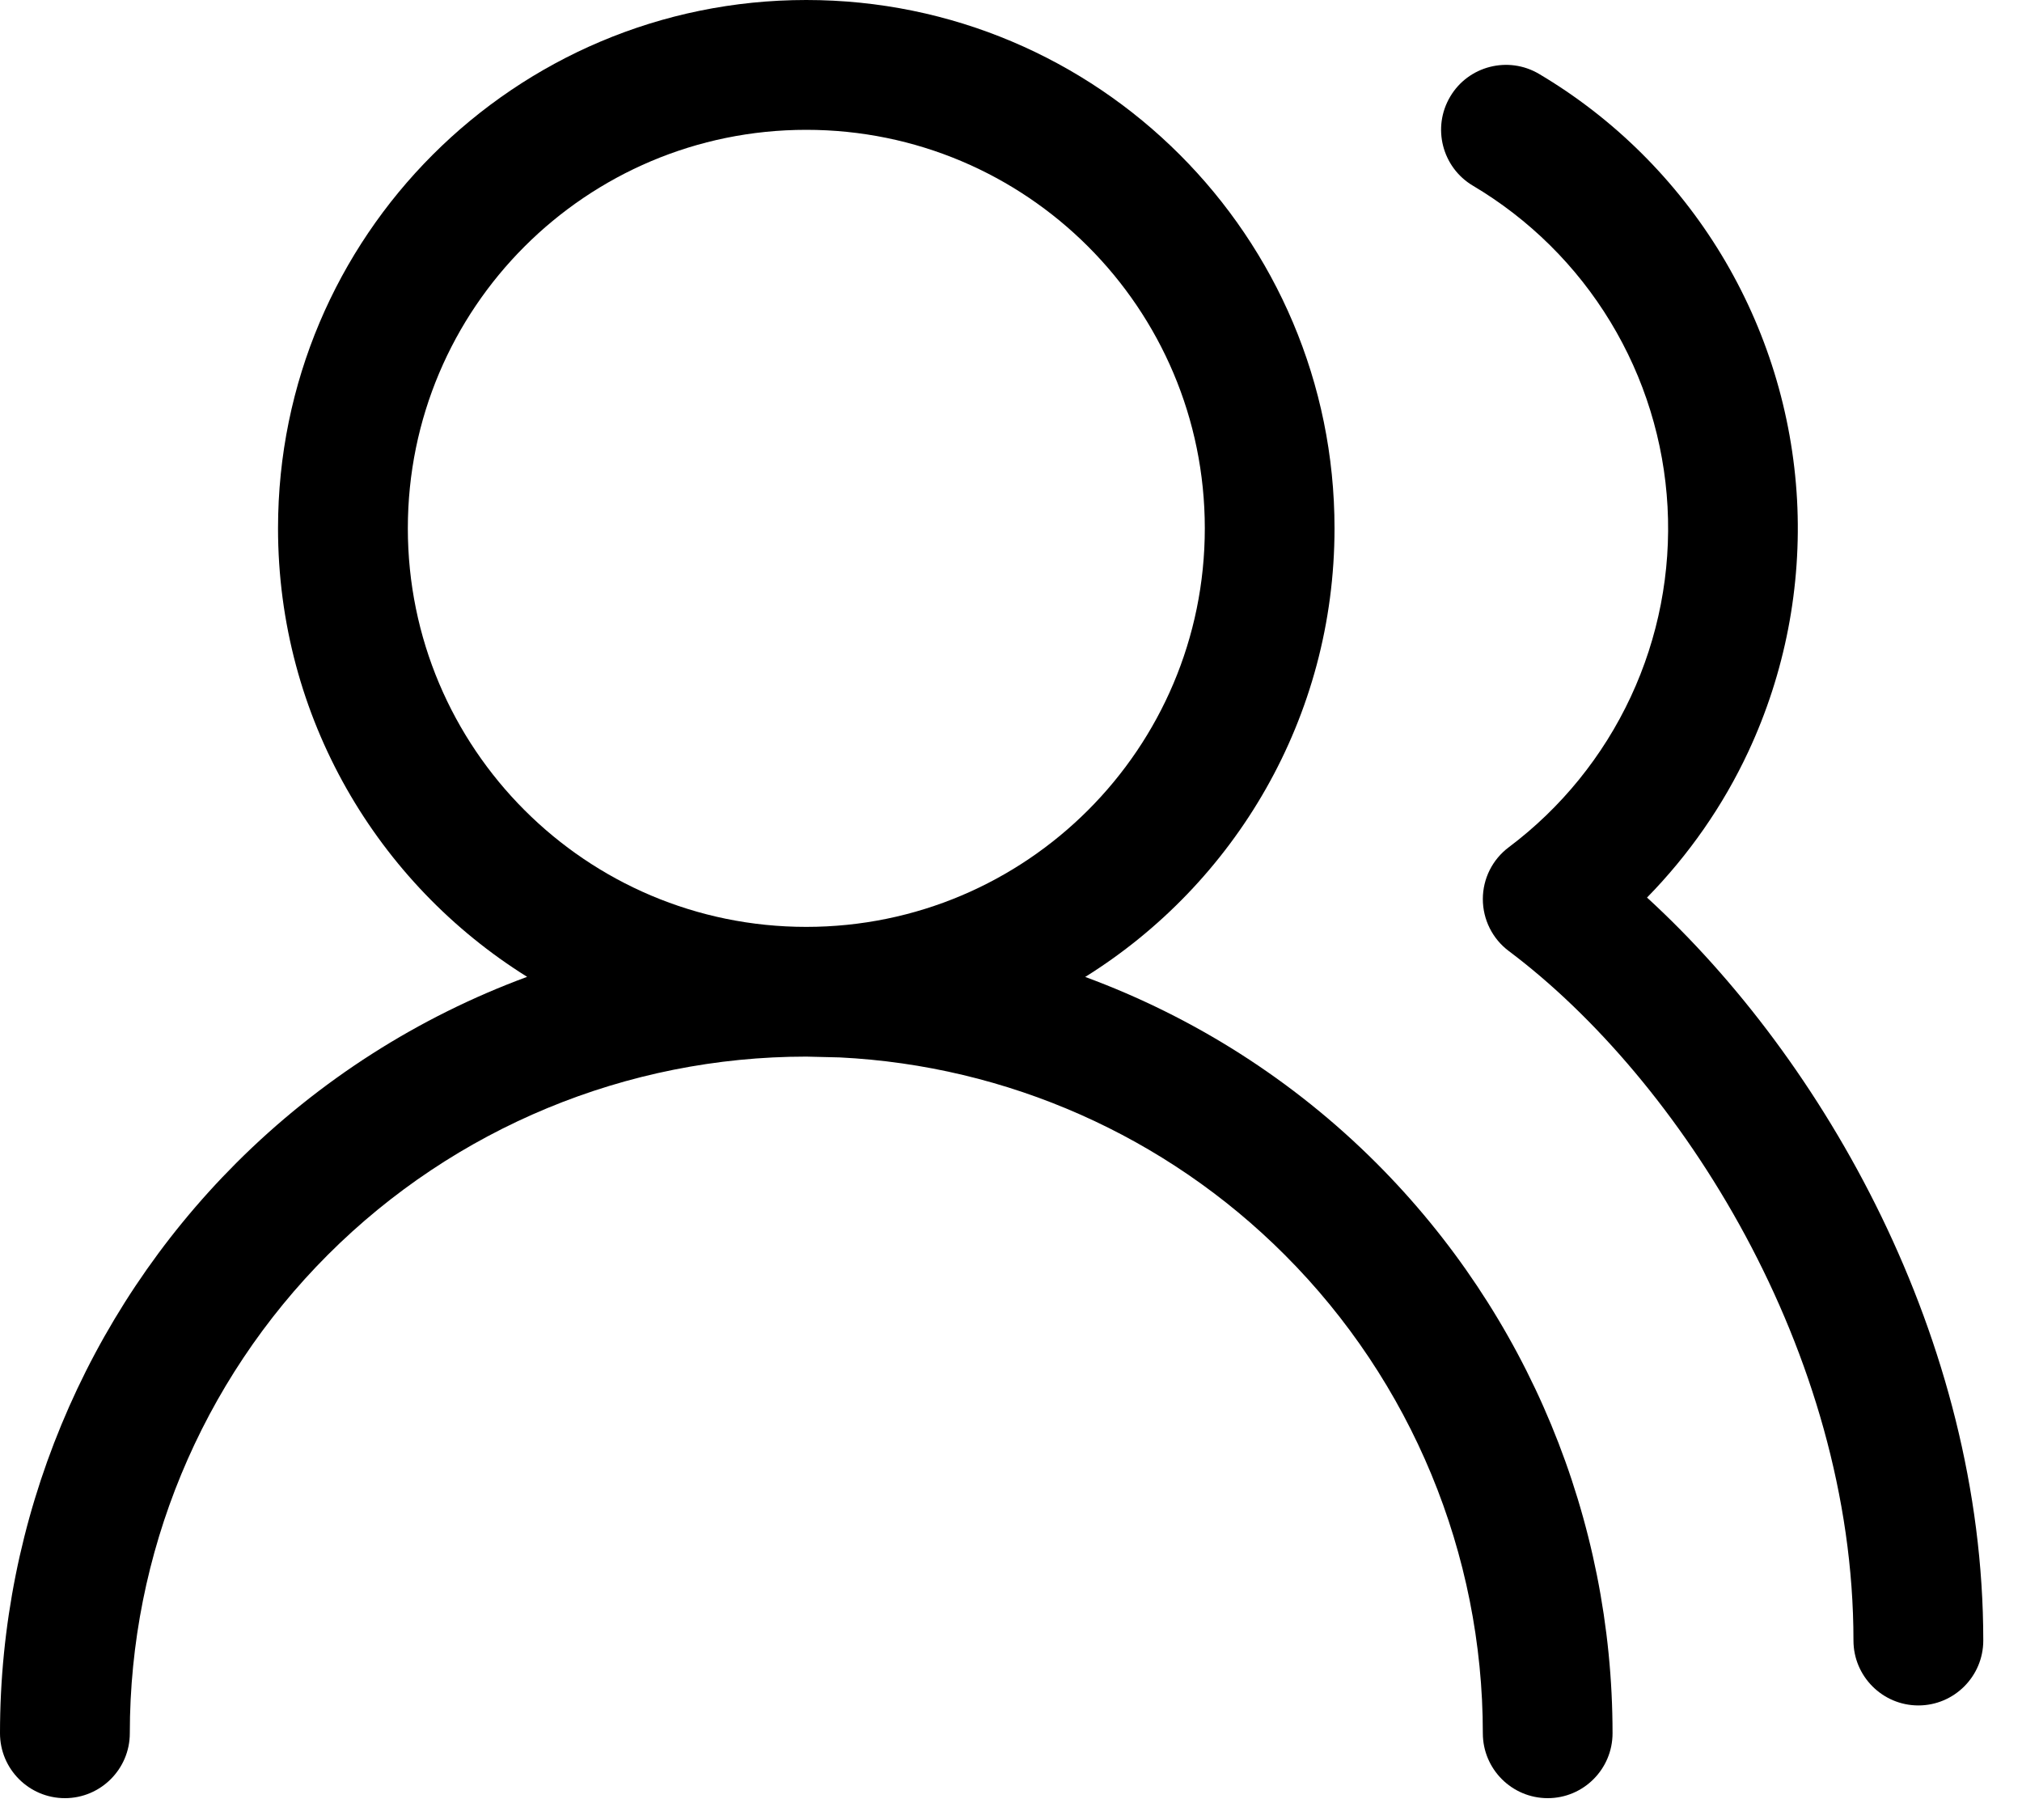
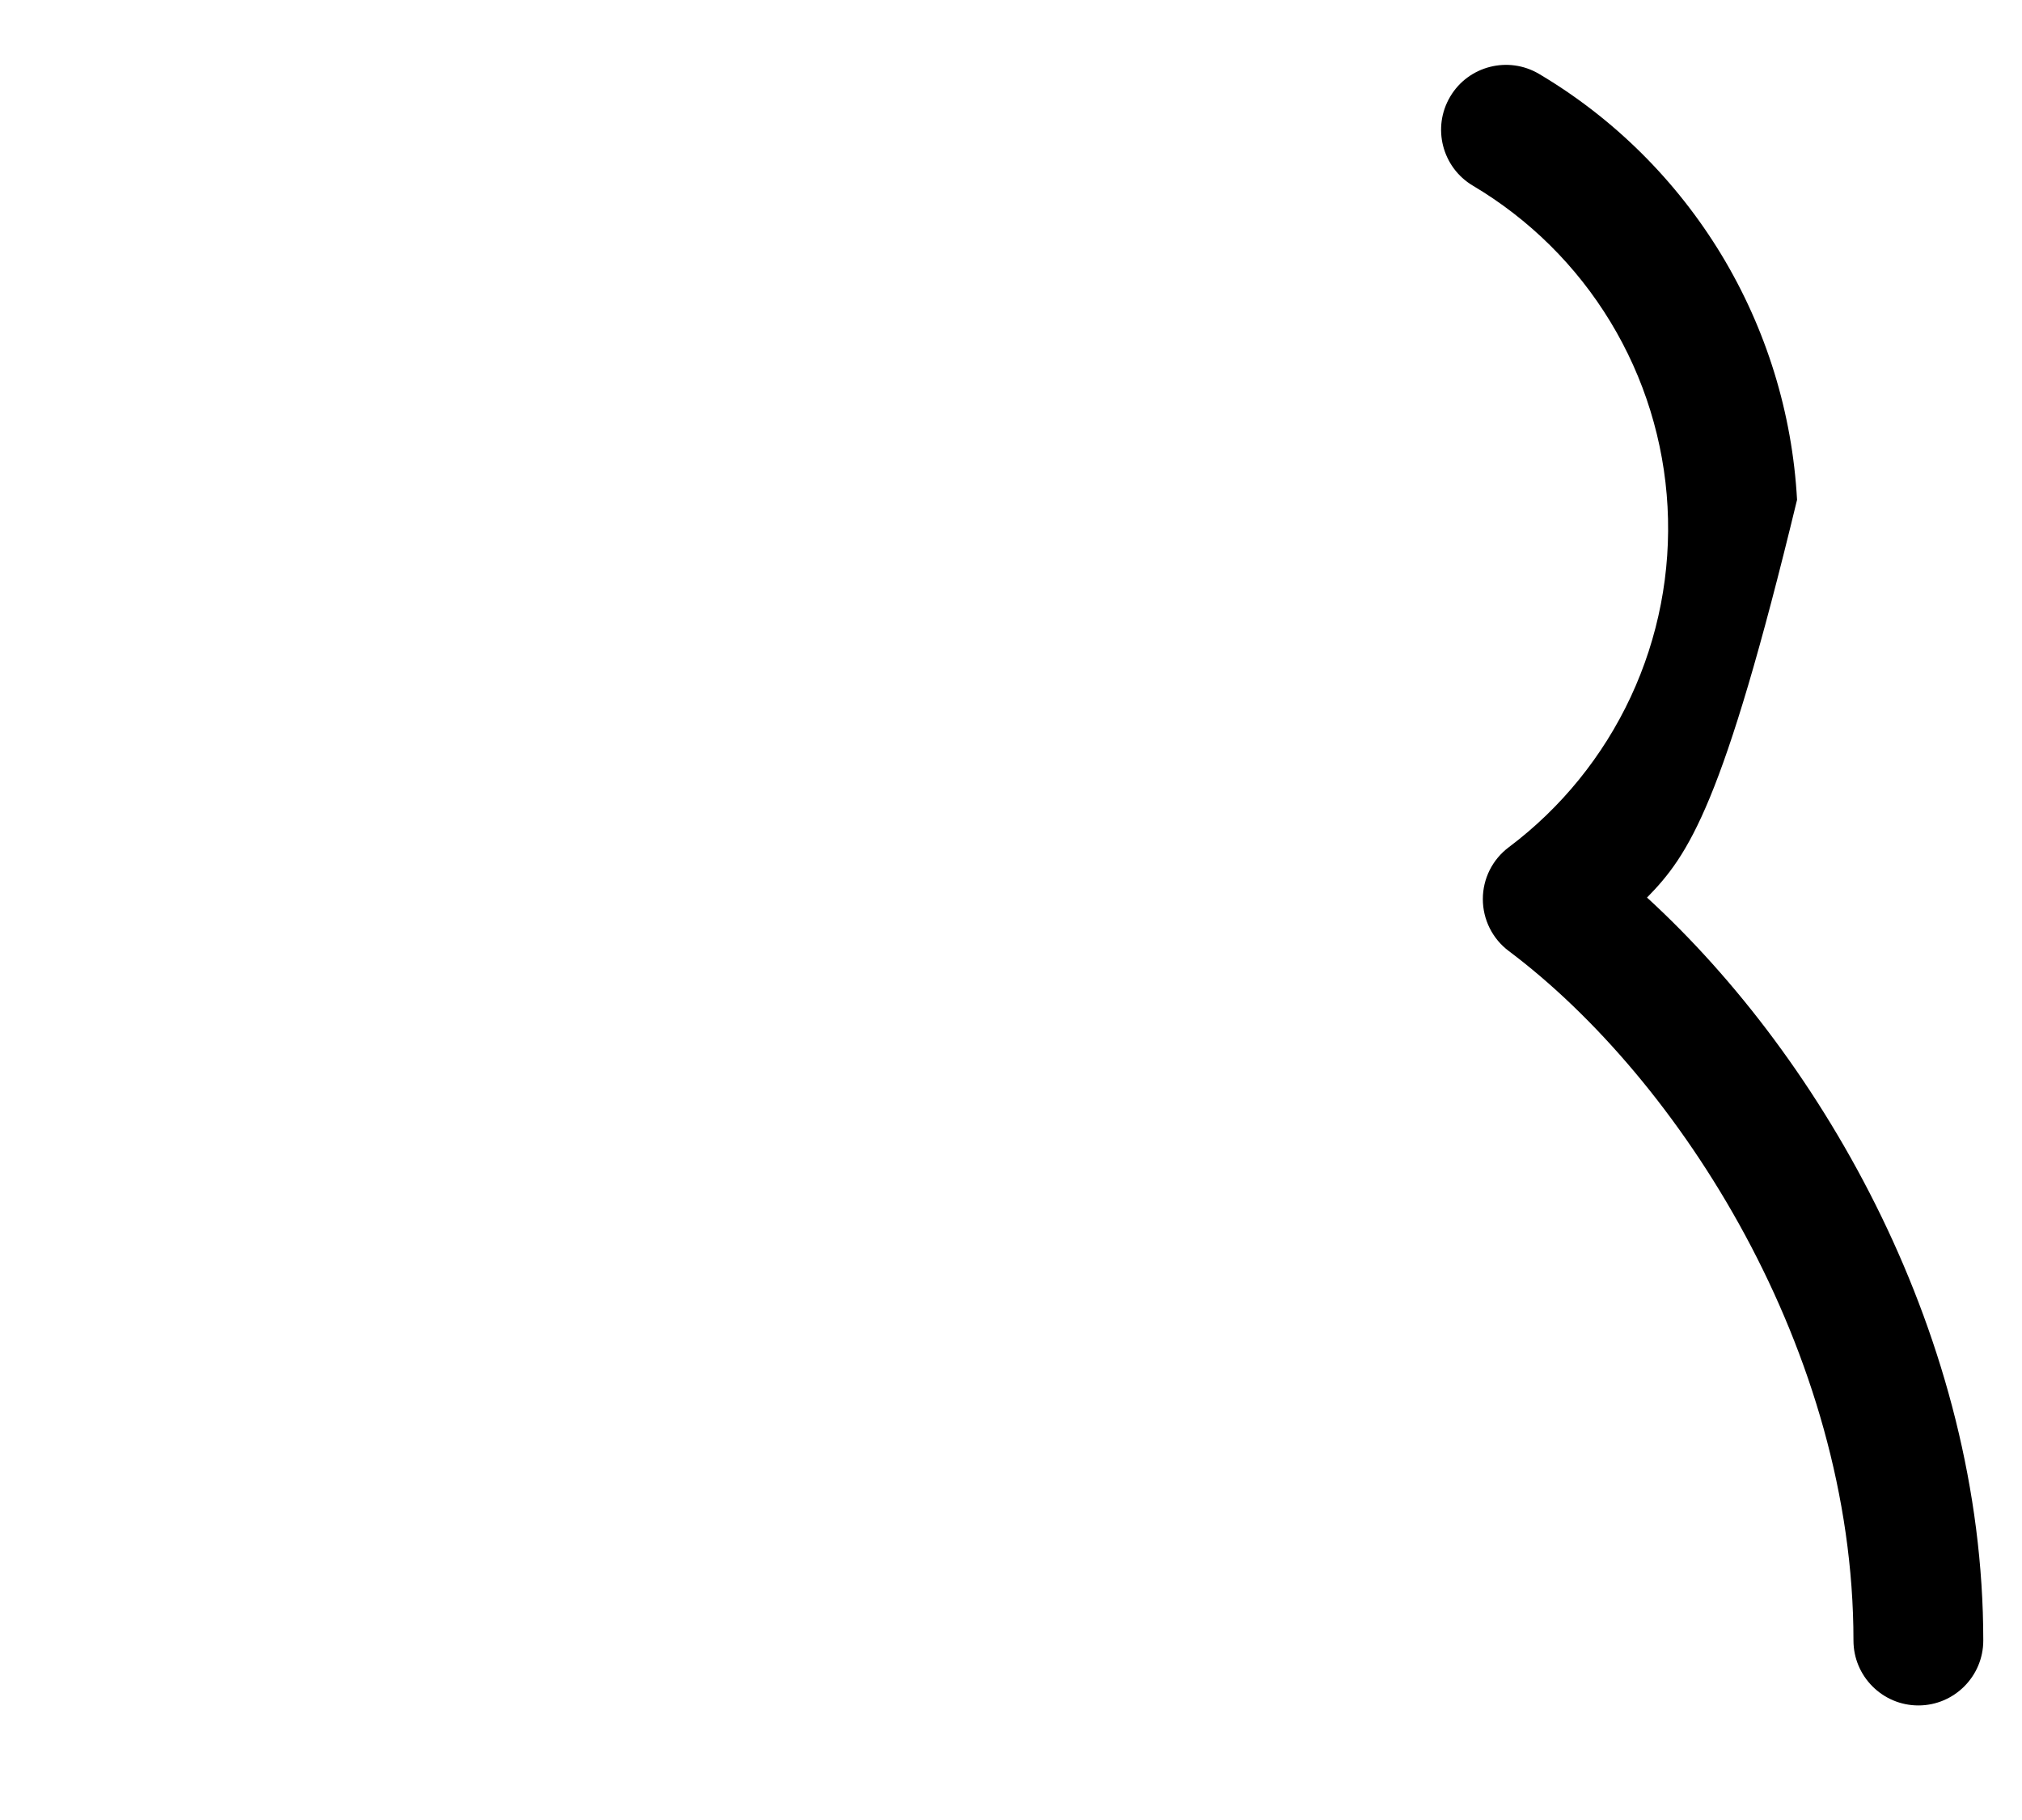
<svg xmlns="http://www.w3.org/2000/svg" fill="none" height="100%" overflow="visible" preserveAspectRatio="none" style="display: block;" viewBox="0 0 20 18" width="100%">
  <g id="Vector">
-     <path clip-rule="evenodd" d="M7.975 0C10.861 0 13.2 2.339 13.2 5.225C13.2 7.098 12.214 8.739 10.734 9.662C11.806 10.057 12.791 10.68 13.614 11.503C15.11 12.999 15.95 15.027 15.95 17.142C15.95 17.496 15.663 17.784 15.309 17.784C14.954 17.784 14.667 17.496 14.667 17.142C14.667 15.367 13.962 13.665 12.707 12.41C11.531 11.233 9.961 10.54 8.307 10.458L7.975 10.45C6.2 10.45 4.498 11.155 3.243 12.41C1.988 13.665 1.284 15.367 1.284 17.142C1.284 17.496 0.996 17.784 0.642 17.784C0.287 17.784 0 17.496 0 17.142C0 15.027 0.841 12.999 2.336 11.503C3.159 10.68 4.143 10.056 5.214 9.661C3.735 8.738 2.75 7.097 2.75 5.225C2.75 2.339 5.089 0 7.975 0ZM7.975 1.284C5.798 1.284 4.034 3.048 4.034 5.225C4.034 7.402 5.798 9.167 7.975 9.167C10.152 9.167 11.917 7.402 11.917 5.225C11.917 3.048 10.152 1.284 7.975 1.284Z" fill="black" fill-rule="evenodd" />
-     <path d="M14.344 0.956C14.524 0.651 14.919 0.551 15.223 0.731C15.962 1.169 16.581 1.784 17.026 2.518C17.471 3.253 17.728 4.086 17.775 4.943C17.821 5.801 17.656 6.656 17.293 7.434C17.043 7.97 16.702 8.457 16.291 8.877C18.041 10.479 19.617 13.243 19.617 16.225C19.617 16.579 19.329 16.867 18.975 16.867C18.621 16.867 18.333 16.579 18.333 16.225C18.333 13.367 16.619 10.678 14.924 9.406C14.762 9.285 14.667 9.094 14.667 8.892C14.667 8.69 14.762 8.5 14.924 8.379C15.442 7.99 15.856 7.479 16.13 6.892C16.404 6.305 16.529 5.659 16.494 5.012C16.459 4.365 16.265 3.737 15.929 3.183C15.593 2.629 15.126 2.167 14.568 1.836C14.264 1.655 14.163 1.261 14.344 0.956Z" fill="black" />
+     <path d="M14.344 0.956C14.524 0.651 14.919 0.551 15.223 0.731C15.962 1.169 16.581 1.784 17.026 2.518C17.471 3.253 17.728 4.086 17.775 4.943C17.043 7.97 16.702 8.457 16.291 8.877C18.041 10.479 19.617 13.243 19.617 16.225C19.617 16.579 19.329 16.867 18.975 16.867C18.621 16.867 18.333 16.579 18.333 16.225C18.333 13.367 16.619 10.678 14.924 9.406C14.762 9.285 14.667 9.094 14.667 8.892C14.667 8.69 14.762 8.5 14.924 8.379C15.442 7.99 15.856 7.479 16.13 6.892C16.404 6.305 16.529 5.659 16.494 5.012C16.459 4.365 16.265 3.737 15.929 3.183C15.593 2.629 15.126 2.167 14.568 1.836C14.264 1.655 14.163 1.261 14.344 0.956Z" fill="black" />
  </g>
</svg>